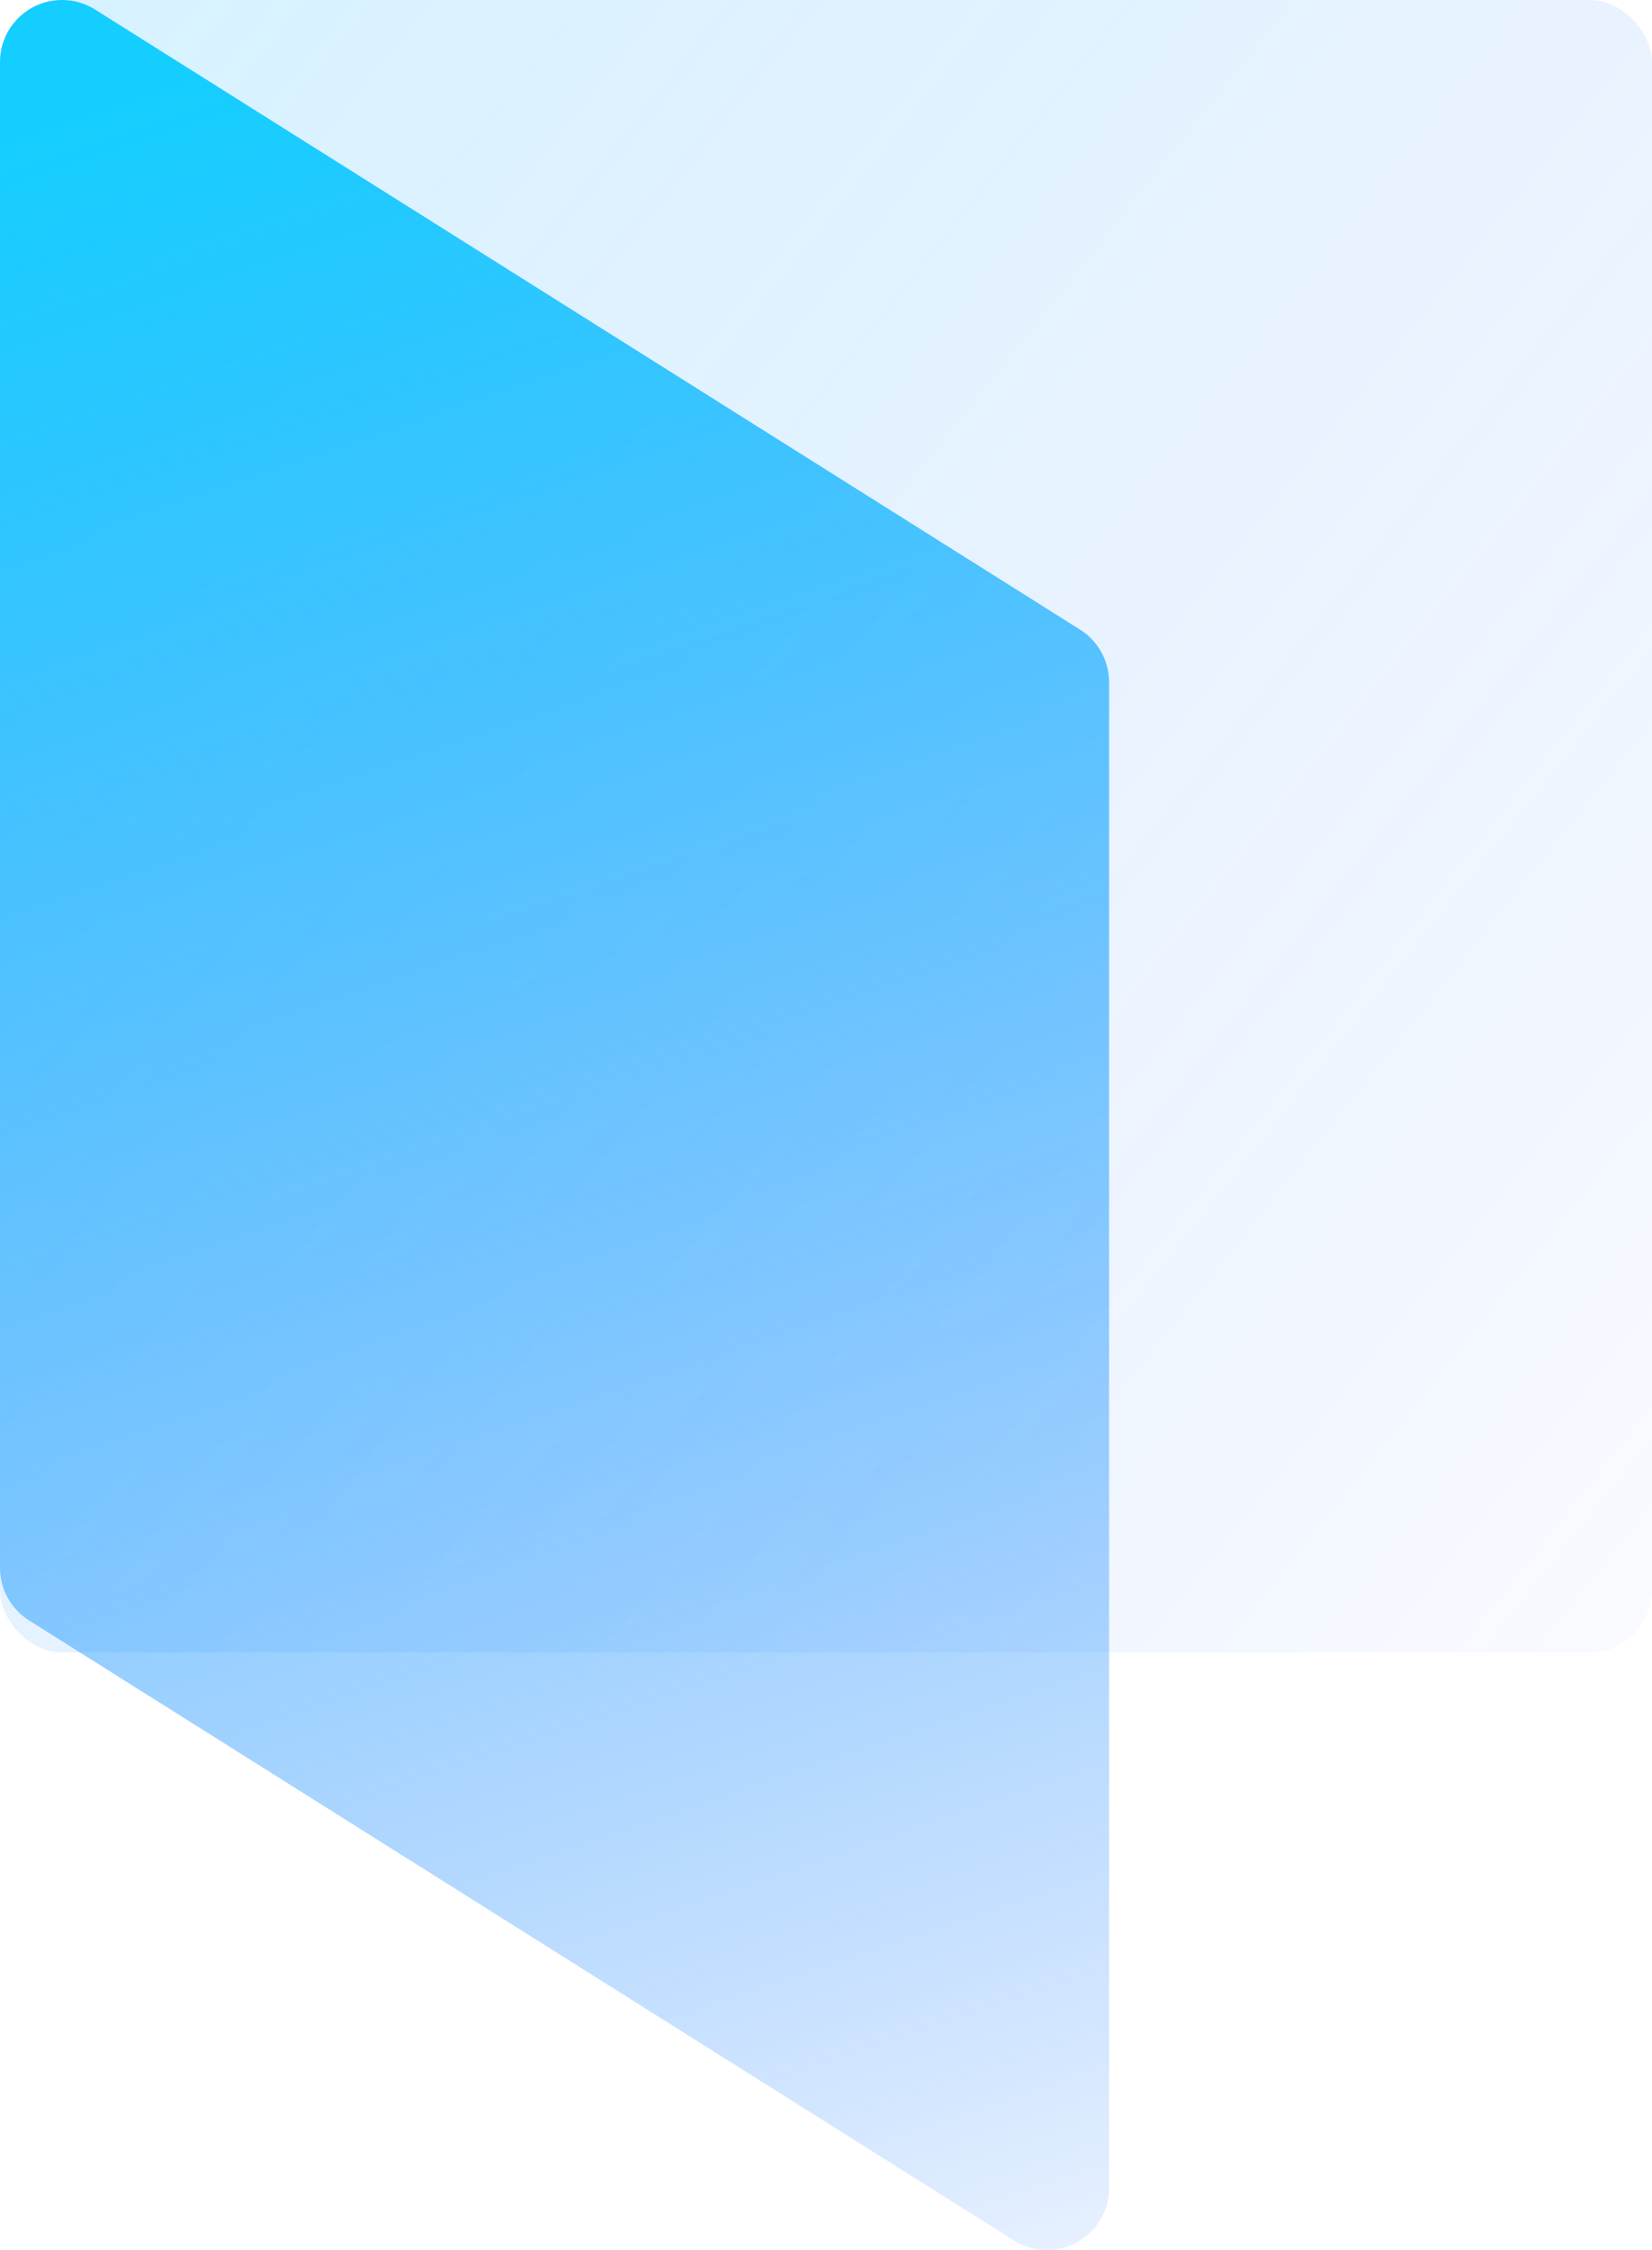
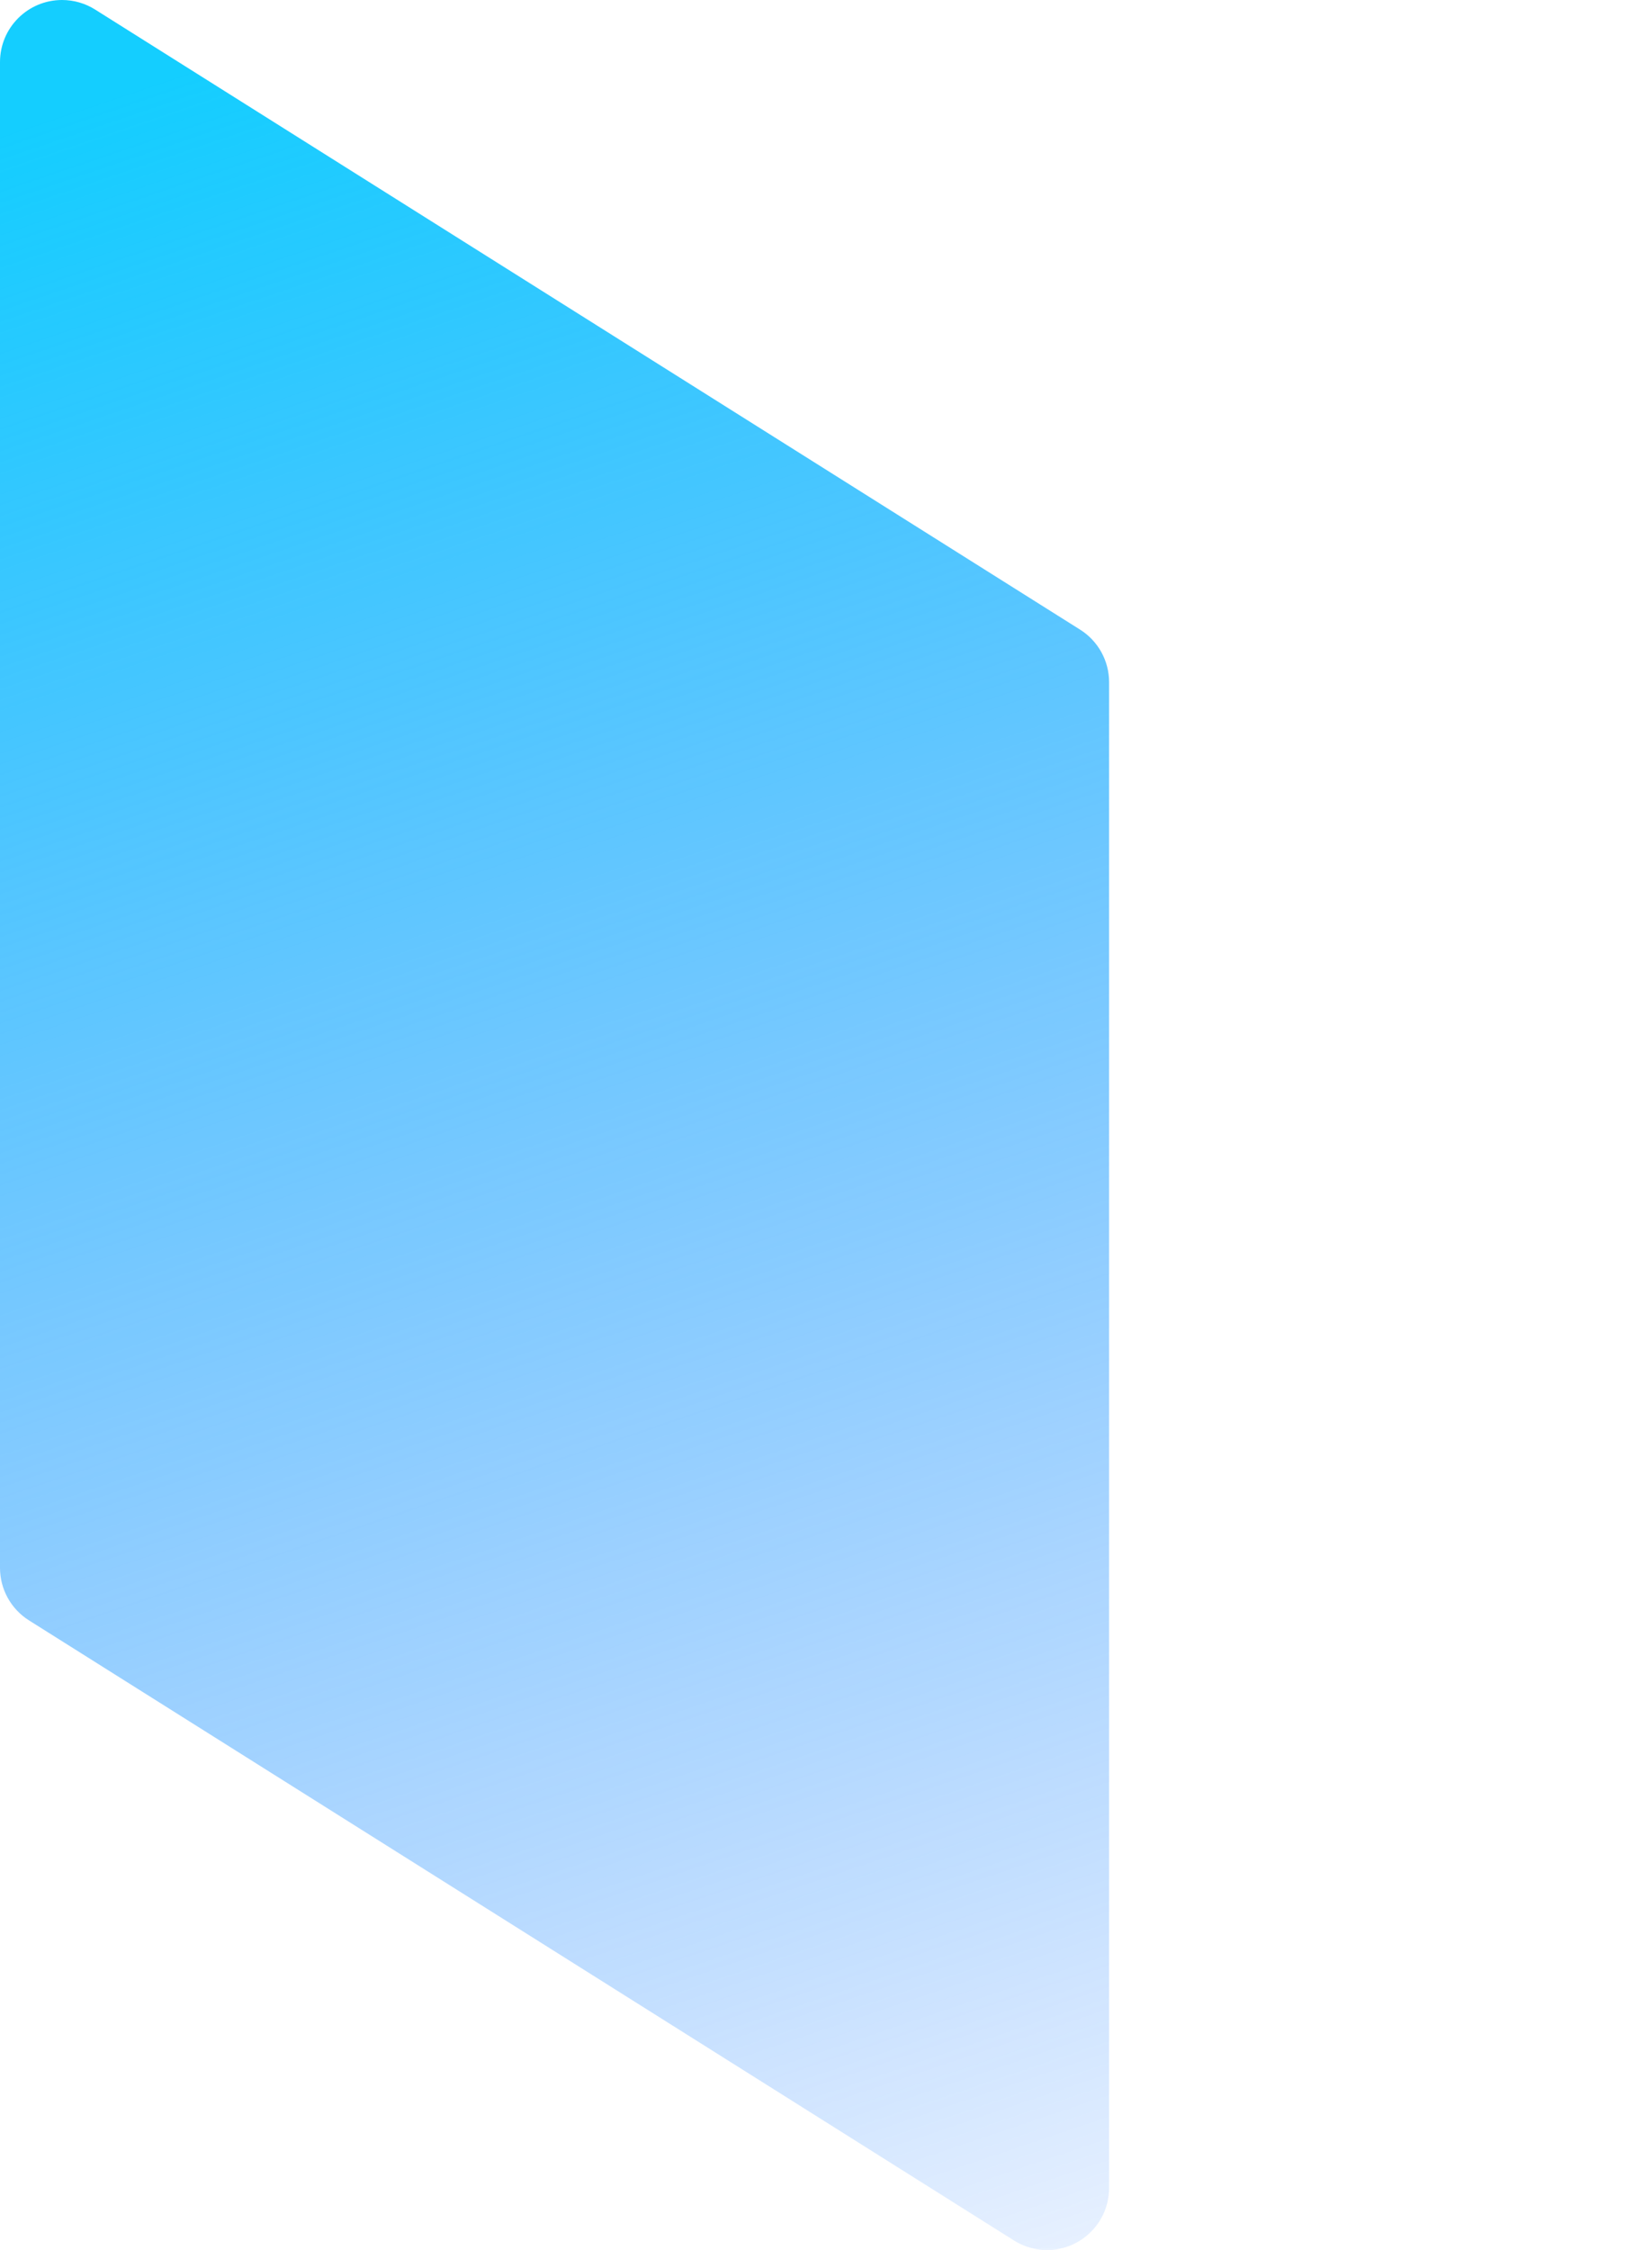
<svg xmlns="http://www.w3.org/2000/svg" height="290" viewBox="0 0 213 290" width="213">
  <linearGradient id="a" x1="-13.181%" x2="132.624%" y1="-22.746%" y2="92.953%">
    <stop offset="0" stop-color="#14ceff" />
    <stop offset="1" stop-color="#0036ff" stop-opacity="0" />
  </linearGradient>
  <linearGradient id="b" x1="39.426%" x2="67.372%" y1="0%" y2="169.517%">
    <stop offset="0" stop-color="#14ceff" />
    <stop offset=".638" stop-color="#0769ff" stop-opacity=".08" />
    <stop offset="1" stop-color="#0036ff" stop-opacity="0" />
  </linearGradient>
  <g fill="none" fill-rule="evenodd">
-     <rect fill="url(#a)" height="213" opacity=".2" rx="8" width="213" />
    <path d="m12.261 1.229 127 79.93c2.327 1.464 3.739 4.021 3.739 6.771v194.095c0 4.418-3.582 8-8 8-1.508 0-2.985-.426-4.261-1.229l-127-79.93c-2.327-1.464-3.739-4.021-3.739-6.771v-194.095c0-4.418 3.582-8 8-8 1.508 0 2.985.426 4.261 1.229z" fill="url(#b)" />
  </g>
</svg>